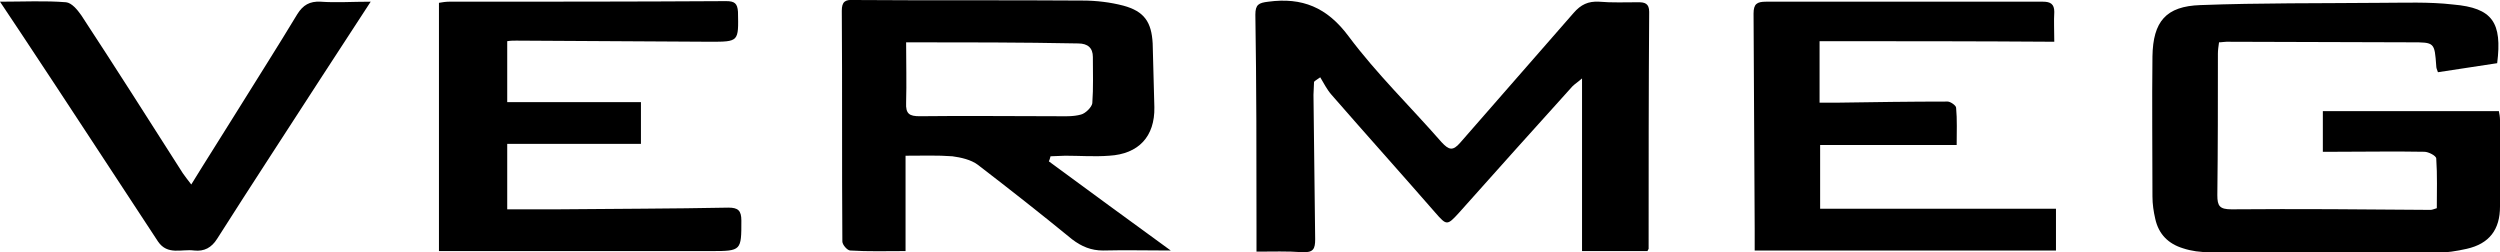
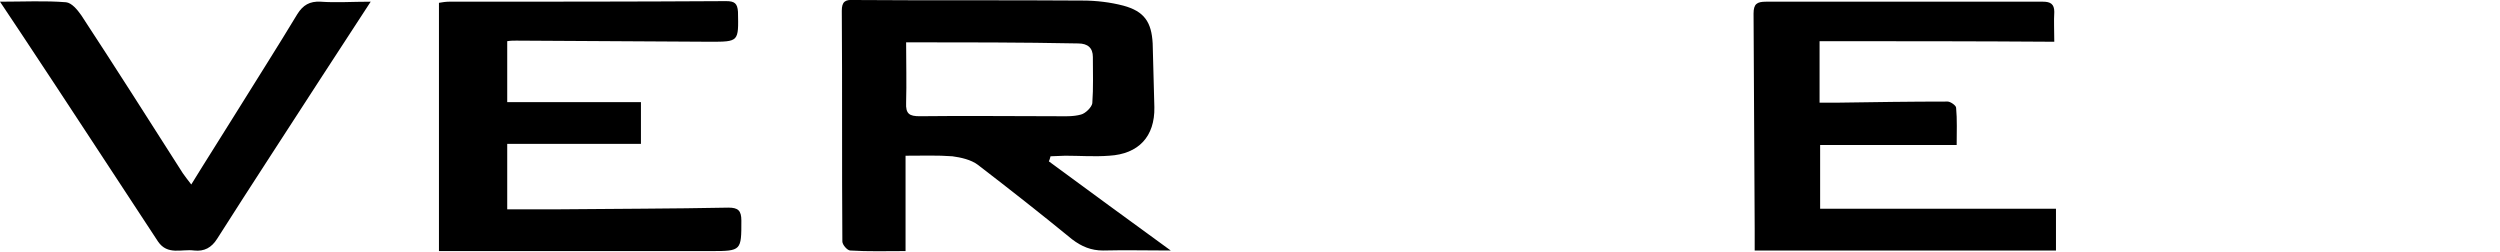
<svg xmlns="http://www.w3.org/2000/svg" id="Calque_1" x="0px" y="0px" viewBox="0 0 443.1 44.7" style="enable-background:new 0 0 443.1 44.7;" xml:space="preserve">
  <g>
-     <path d="M292,44.5c-3.9,0-7.7,0-11.6,0c0-10.2,0-20.2,0-30.6c-0.8,0.7-1.3,1-1.7,1.4c-6.7,7.4-13.4,14.9-20.1,22.4   c-2.1,2.3-2.2,2.3-4.2,0c-6.1-7-12.3-13.9-18.4-20.9c-0.8-0.9-1.4-2.1-2-3.1c-0.4,0.3-0.8,0.5-1.1,0.8c0,0.8-0.1,1.5-0.1,2.3   c0.1,8.5,0.2,17,0.3,25.6c0,1.7-0.3,2.4-2.3,2.3c-2.6-0.2-5.3-0.1-8.1-0.1c0-1.7,0-3.1,0-4.4c0-12.5,0-25.1-0.2-37.6   c0-1.8,0.6-2.1,2.3-2.3c6-0.8,10.4,1,14.2,6.1c5,6.7,11,12.5,16.5,18.8c1.3,1.4,2,1.6,3.3,0.1c6.7-7.7,13.4-15.3,20.1-23   c1.3-1.5,2.6-2.1,4.5-2c2.3,0.2,4.7,0.1,7,0.1c1.1,0,1.9,0.2,1.9,1.7c-0.1,14-0.1,28.1-0.1,42.1C292.2,44.1,292.1,44.2,292,44.5z" />
-     <path d="M442.6,11.2c-3.5,0.5-7,1.1-10.5,1.6c-0.2-0.5-0.3-0.8-0.3-1.1c-0.3-4.2-0.3-4.2-4.4-4.2c-10.9,0-21.9-0.1-32.8-0.1   c-0.4,0-0.8,0.1-1.3,0.1c-0.1,0.7-0.2,1.4-0.2,2c0,8.4,0,16.7-0.1,25.1c0,1.9,0.4,2.5,2.5,2.5c11.8-0.1,23.6,0,35.3,0.1   c0.2,0,0.5-0.1,1.1-0.3c0-2.9,0.1-5.9-0.1-8.8c0-0.5-1.4-1.2-2.1-1.2c-5.3-0.1-10.5,0-15.8,0c-0.7,0-1.3,0-2.2,0c0-2.4,0-4.7,0-7.2   c10.2,0,20.6,0,31.2,0c0.1,0.5,0.2,1,0.2,1.6c0,5.1,0,10.2,0,15.3c0,4.1-1.9,6.6-5.9,7.5c-1.8,0.4-3.6,0.7-5.5,0.7   c-13.4,0-26.7,0-40.1-0.1c-1.6,0-3.2-0.2-4.7-0.7c-2.6-0.8-4.3-2.5-4.9-5.2c-0.3-1.3-0.5-2.6-0.5-4c0-8.3-0.1-16.5,0-24.8   c0.1-6.2,2.4-8.9,8.5-9.1c10.6-0.4,21.2-0.3,31.8-0.4c4.3,0,8.7-0.2,13,0.3C441.8,1.4,443.5,4,442.6,11.2z" />
    <path d="M185.9,28.6c7.2,5.3,14.3,10.5,21.6,15.8c-4.2,0-8.1-0.1-12,0c-2.1,0-3.8-0.7-5.5-2c-5.5-4.5-11.1-8.9-16.7-13.2   c-1.2-0.9-3-1.3-4.5-1.5c-2.6-0.2-5.3-0.1-8.3-0.1c0,5.8,0,11.3,0,16.9c-3.5,0-6.6,0.1-9.8-0.1c-0.5,0-1.4-1-1.4-1.6   c-0.1-13.6,0-27.2-0.1-40.9c0-1.6,0.6-2,2.1-1.9c13.5,0.1,27.1,0,40.6,0.1c2.4,0,4.9,0.3,7.2,0.9c3.7,1,5,2.9,5.2,6.7   c0.1,3.8,0.2,7.5,0.3,11.3c0.1,5.2-2.8,8.3-8,8.6c-2.6,0.2-5.2,0-7.8,0c-0.9,0-1.7,0.1-2.6,0.1C186.1,28.1,186,28.4,185.9,28.6z    M160.6,7.5c0,3.6,0.1,7.2,0,10.7c-0.1,2,0.6,2.4,2.4,2.4c8-0.1,16,0,24.1,0c1.5,0,3.1,0.1,4.5-0.3c0.8-0.2,1.9-1.3,2-2   c0.2-2.7,0.1-5.5,0.1-8.2c0-1.6-0.9-2.4-2.6-2.4C181,7.5,171,7.5,160.6,7.5z" />
    <path d="M77.8,44.5c0-14.6,0-29.2,0-44c0.6-0.1,1.2-0.2,1.8-0.2c16.4,0,32.7,0,49.1-0.1c1.5,0,2,0.4,2.1,1.9c0.1,5.3,0.2,5.3-5,5.3   c-11.4-0.1-22.9-0.1-34.3-0.2c-0.5,0-1,0-1.6,0.1c0,3.6,0,7,0,10.8c7.9,0,15.7,0,23.7,0c0,2.6,0,4.9,0,7.4c-7.9,0-15.7,0-23.7,0   c0,3.8,0,7.6,0,11.6c3,0,6,0,9.1,0c10-0.1,20-0.1,30.1-0.3c1.7,0,2.3,0.5,2.3,2.3c0,5.3,0,5.4-5.3,5.4c-14,0-28.1,0-42.1,0   C82,44.5,80,44.5,77.8,44.5z" />
    <path d="M322.5,7.3c0,3.8,0,7.1,0,10.9c1,0,2,0,2.9,0c6.6-0.1,13.2-0.2,19.8-0.2c0.5,0,1.5,0.7,1.5,1.1c0.2,2.1,0.1,4.3,0.1,6.6   c-8.2,0-16.1,0-24.2,0c0,3.8,0,7.4,0,11.3c13.9,0,27.8,0,41.8,0c0,2.6,0,4.9,0,7.4c-17.9,0-35.5,0-53.4,0c0-1.3,0-2.6,0-3.9   c-0.1-12.7-0.1-25.4-0.2-38.1c0-1.7,0.6-2.1,2.2-2.1c16.4,0,32.8,0,49.1,0c1.3,0,2,0.4,2,1.8c-0.1,1.7,0,3.3,0,5.3   C350.2,7.3,336.5,7.3,322.5,7.3z" />
    <path d="M0,0.3c4.2,0,8-0.2,11.7,0.1c1,0.1,2,1.3,2.7,2.3c6.1,9.3,12,18.6,18,28c0.4,0.6,0.9,1.2,1.5,2c2.7-4.4,5.4-8.6,8-12.8   c3.6-5.8,7.3-11.6,10.8-17.4c1-1.6,2.2-2.3,4.1-2.2c2.8,0.2,5.6,0,8.9,0c-3,4.6-5.8,8.9-8.6,13.2c-6.2,9.6-12.5,19.2-18.6,28.8   c-1,1.6-2.3,2.3-4.1,2.1c-2.2-0.3-4.7,0.9-6.4-1.6C19.9,30.5,11.9,18.2,3.8,6C2.6,4.2,1.4,2.4,0,0.3z" />
  </g>
</svg>